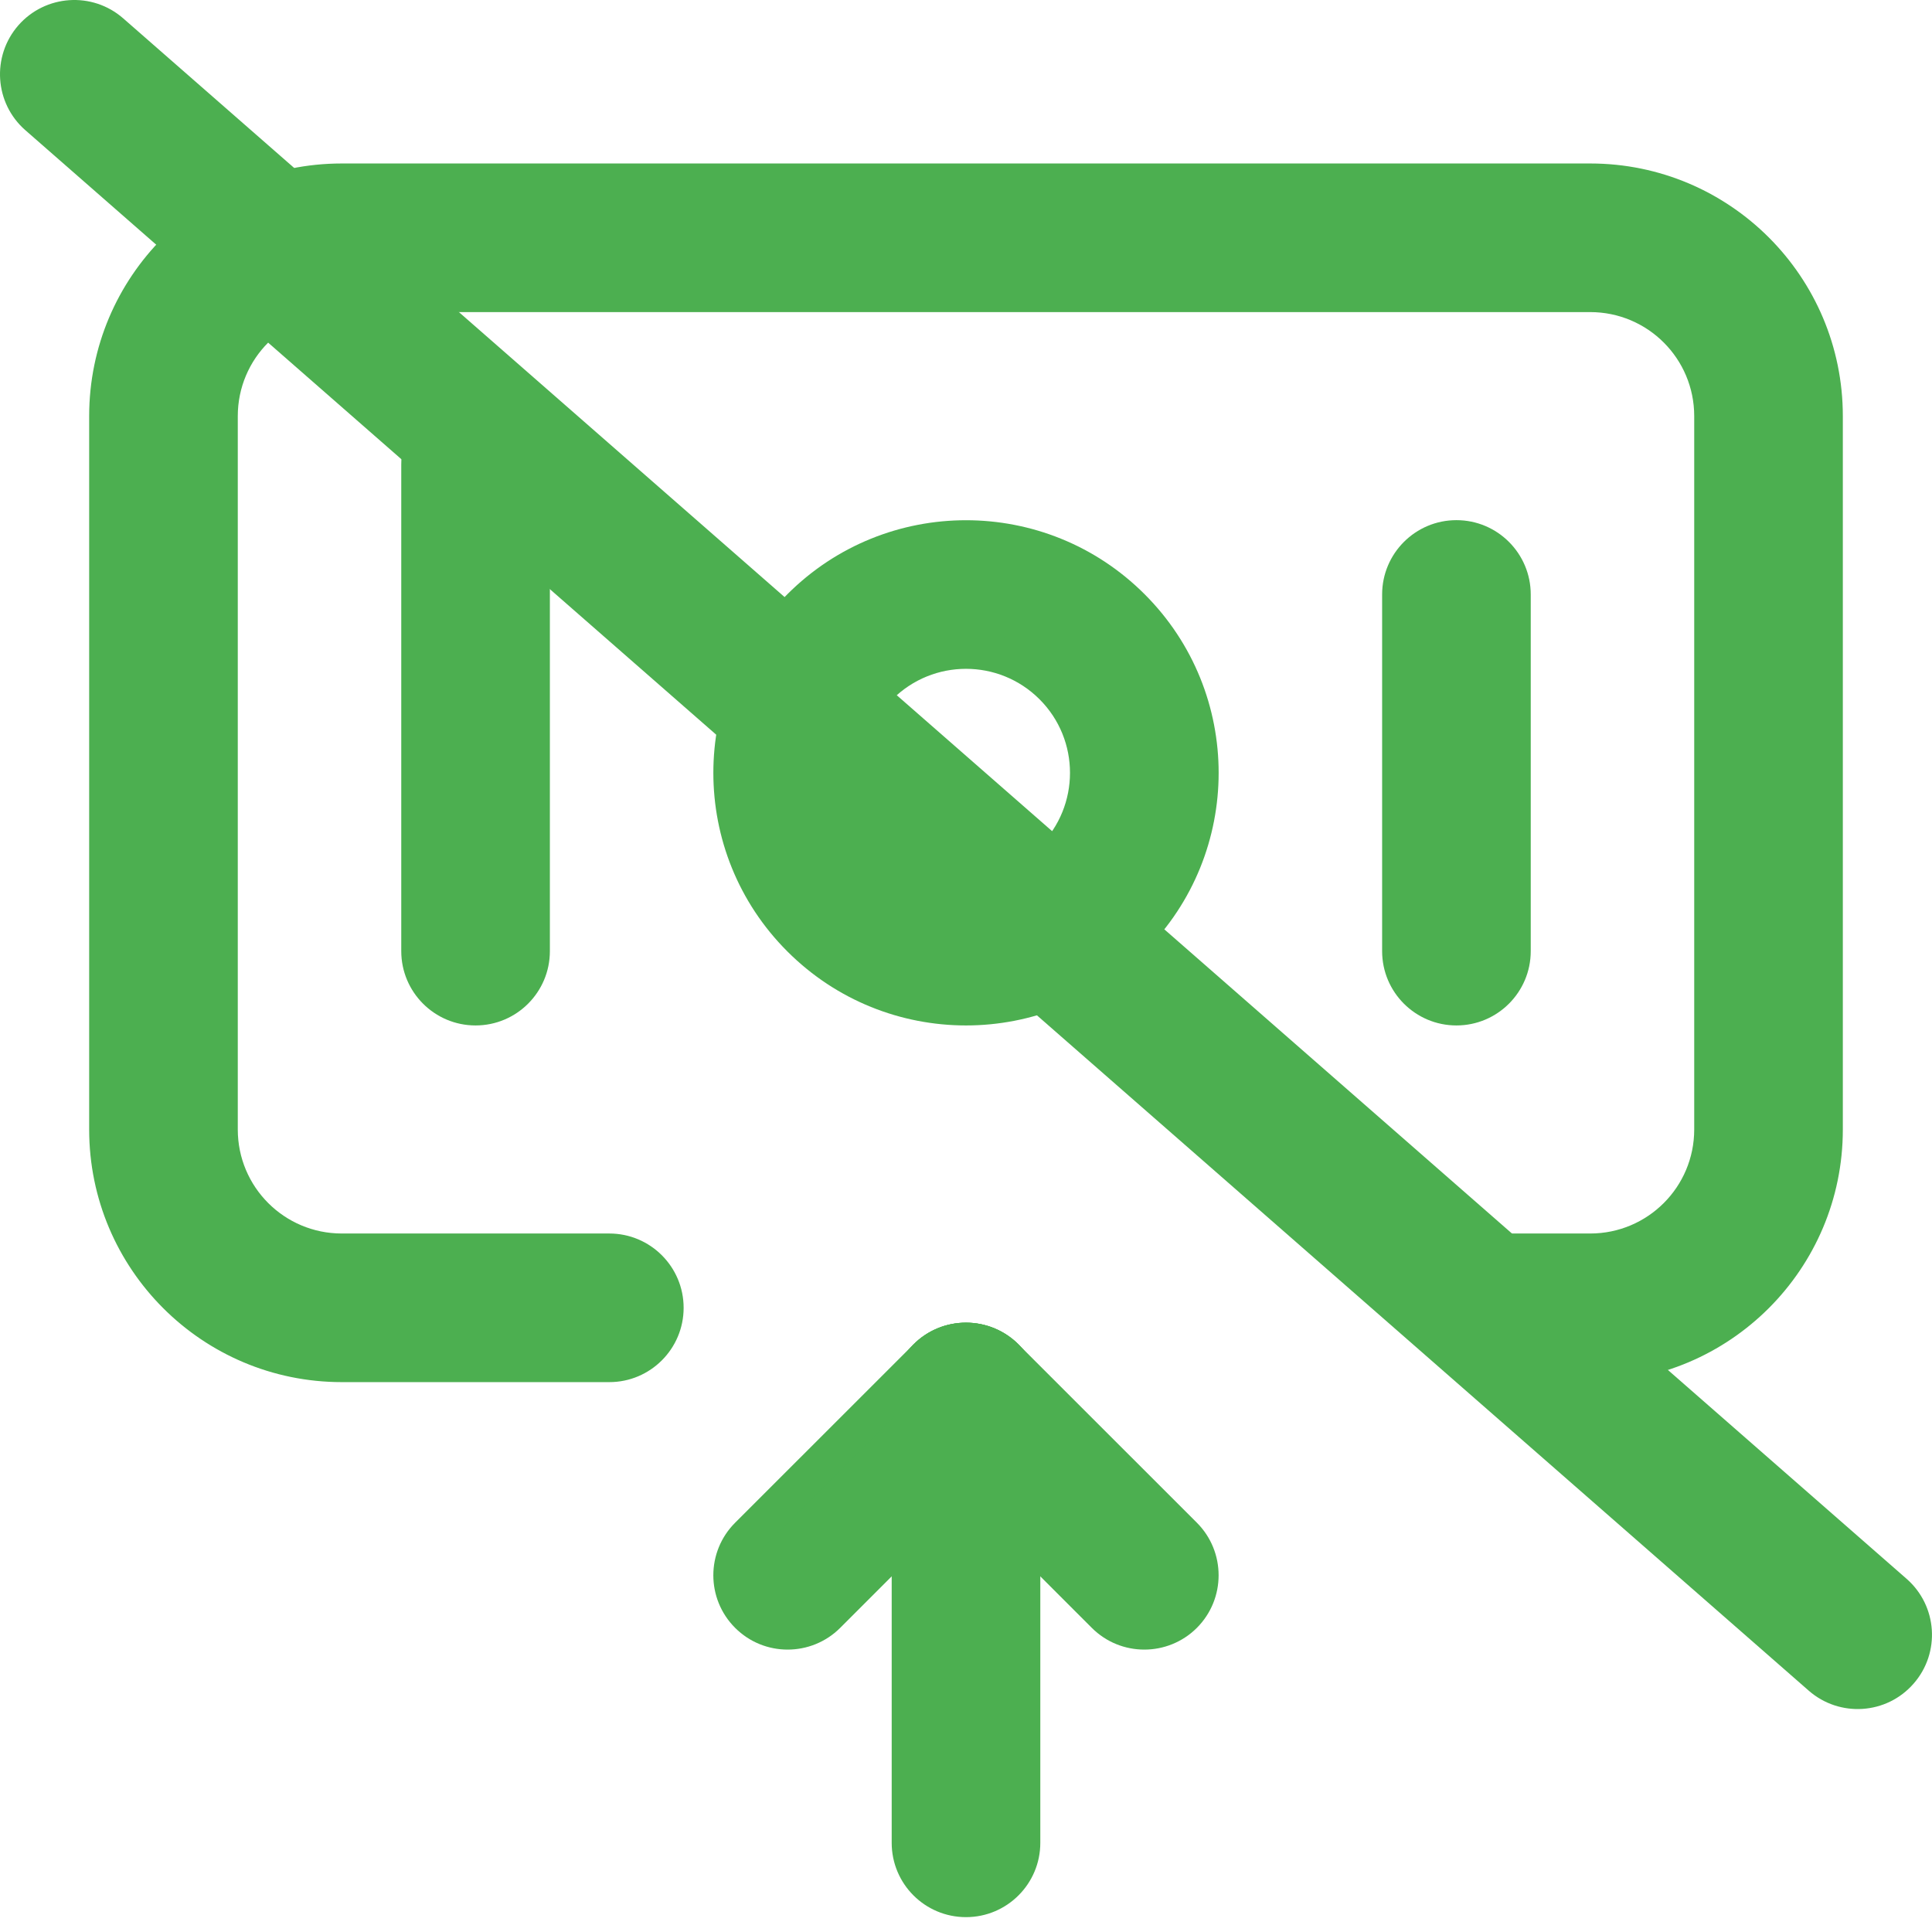
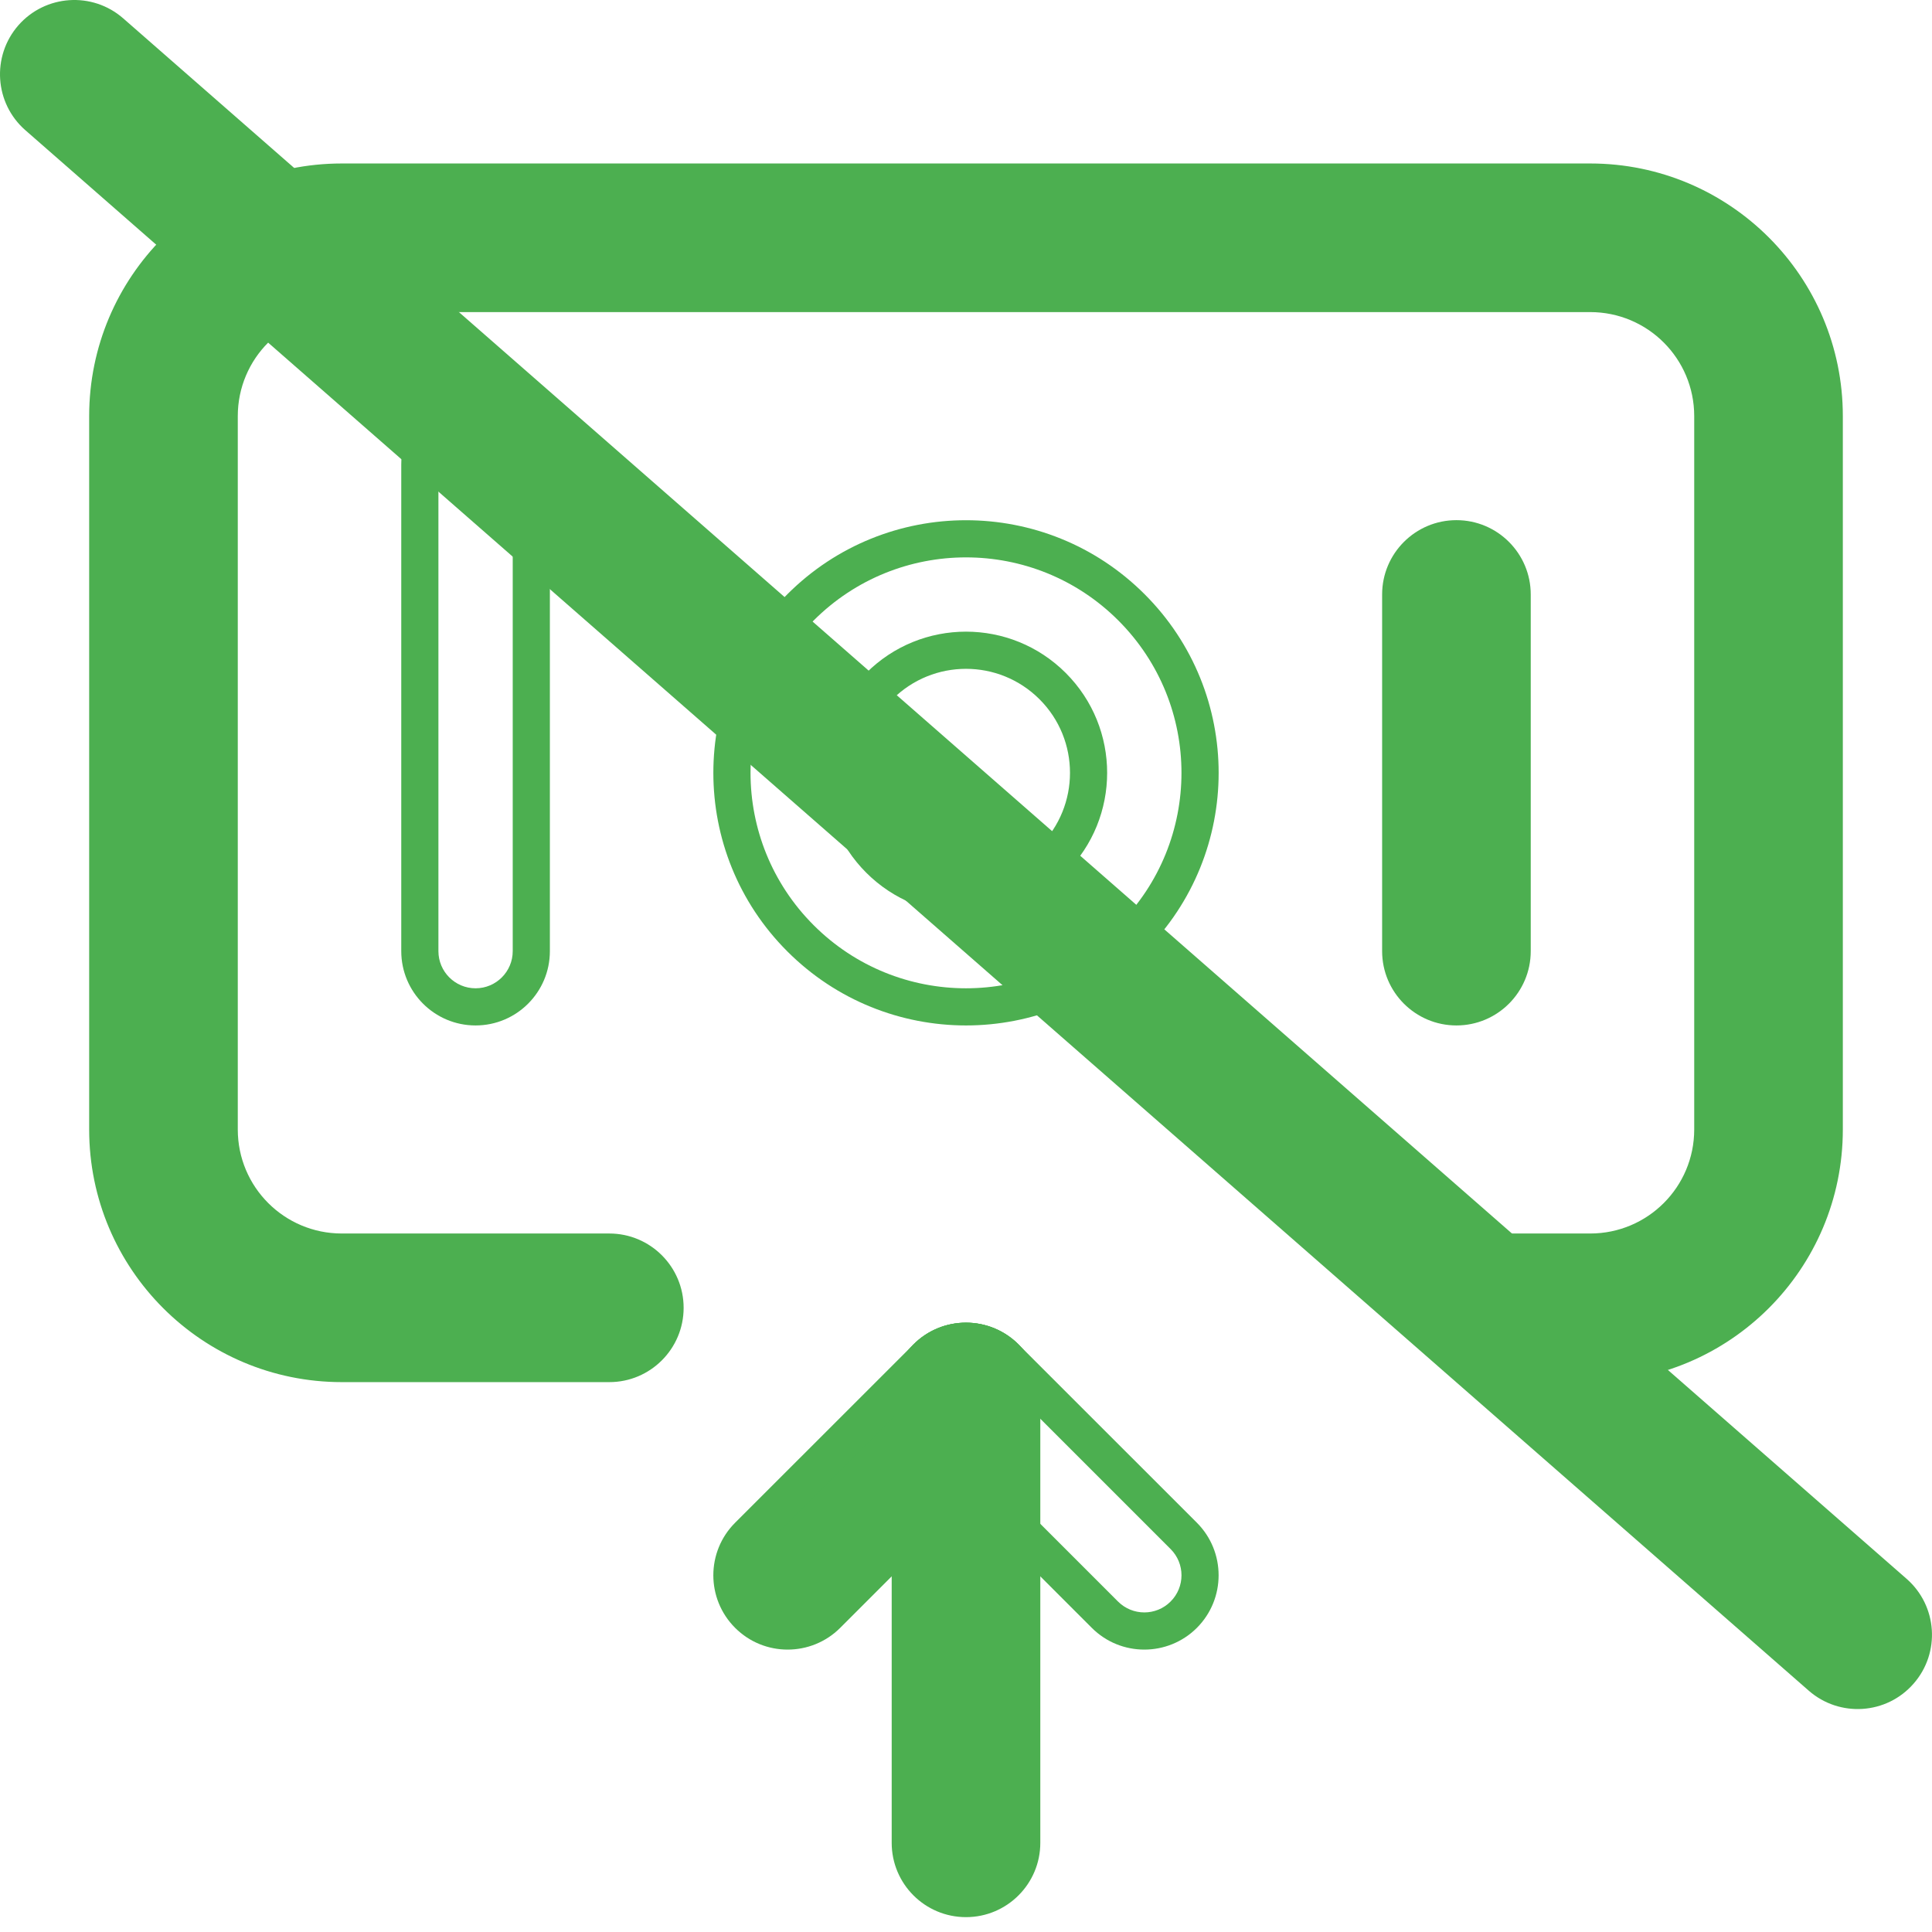
<svg xmlns="http://www.w3.org/2000/svg" width="26" height="26" viewBox="0 0 26 26" fill="none">
-   <path fill-rule="evenodd" clip-rule="evenodd" d="M14.166 9.234C13.522 8.59 12.478 8.59 11.834 9.234C11.189 9.878 11.189 10.923 11.834 11.567C12.478 12.211 13.522 12.211 14.166 11.567C14.811 10.923 14.811 9.878 14.166 9.234ZM15.227 8.173C13.997 6.943 12.003 6.943 10.773 8.173C9.543 9.403 9.543 11.398 10.773 12.628C12.003 13.858 13.997 13.858 15.227 12.628C16.457 11.398 16.457 9.403 15.227 8.173Z" fill="#4CAF50" />
  <path fill-rule="evenodd" clip-rule="evenodd" d="M10.596 7.997C11.924 6.669 14.076 6.669 15.404 7.997C16.732 9.324 16.732 11.477 15.404 12.804C14.076 14.132 11.924 14.132 10.596 12.804C9.268 11.477 9.268 9.324 10.596 7.997ZM15.05 8.35C13.918 7.218 12.082 7.218 10.95 8.35C9.817 9.483 9.817 11.318 10.95 12.451C12.082 13.583 13.918 13.583 15.05 12.451C16.183 11.318 16.183 9.483 15.05 8.35ZM13.99 9.411C13.443 8.864 12.557 8.864 12.01 9.411C11.464 9.957 11.464 10.844 12.01 11.39C12.557 11.937 13.443 11.937 13.99 11.39C14.536 10.844 14.536 9.957 13.99 9.411ZM11.657 9.057C12.399 8.315 13.601 8.315 14.343 9.057C15.085 9.799 15.085 11.002 14.343 11.744C13.601 12.486 12.399 12.486 11.657 11.744C10.915 11.002 10.915 9.799 11.657 9.057Z" fill="#4CAF50" />
-   <path fill-rule="evenodd" clip-rule="evenodd" d="M6.4 5.5C6.814 5.5 7.15 5.836 7.15 6.25V12.8C7.15 13.214 6.814 13.55 6.4 13.55C5.986 13.55 5.65 13.214 5.65 12.8V6.25C5.65 5.836 5.986 5.5 6.4 5.5Z" fill="#4CAF50" />
  <path fill-rule="evenodd" clip-rule="evenodd" d="M5.4 6.25C5.4 5.698 5.848 5.25 6.4 5.25C6.952 5.25 7.4 5.698 7.4 6.25V12.8C7.4 13.352 6.952 13.8 6.4 13.8C5.848 13.8 5.4 13.352 5.4 12.8V6.25ZM6.4 5.75C6.124 5.75 5.9 5.974 5.9 6.25V12.8C5.9 13.076 6.124 13.3 6.4 13.3C6.676 13.3 6.9 13.076 6.9 12.8V6.25C6.9 5.974 6.676 5.75 6.4 5.75Z" fill="#4CAF50" />
  <path fill-rule="evenodd" clip-rule="evenodd" d="M19.6 7.25C20.014 7.25 20.35 7.586 20.35 8V12.8C20.35 13.214 20.014 13.55 19.6 13.55C19.186 13.55 18.85 13.214 18.85 12.8V8C18.85 7.586 19.186 7.25 19.6 7.25Z" fill="#4CAF50" />
  <path fill-rule="evenodd" clip-rule="evenodd" d="M18.6 8C18.6 7.448 19.048 7 19.6 7C20.152 7 20.6 7.448 20.6 8V12.8C20.6 13.352 20.152 13.8 19.6 13.8C19.048 13.8 18.6 13.352 18.6 12.8V8ZM19.6 7.5C19.324 7.5 19.1 7.724 19.1 8V12.8C19.1 13.076 19.324 13.3 19.6 13.3C19.876 13.3 20.1 13.076 20.1 12.8V8C20.1 7.724 19.876 7.5 19.6 7.5Z" fill="#4CAF50" />
  <path fill-rule="evenodd" clip-rule="evenodd" d="M13 18.05C13.414 18.05 13.75 18.385 13.75 18.8V24.8C13.75 25.214 13.414 25.55 13 25.55C12.585 25.55 12.25 25.214 12.25 24.8V18.8C12.25 18.385 12.585 18.05 13 18.05Z" fill="#4CAF50" />
  <path fill-rule="evenodd" clip-rule="evenodd" d="M12 18.8C12 18.247 12.447 17.8 13 17.8C13.552 17.8 14 18.247 14 18.8V24.8C14 25.352 13.552 25.8 13 25.8C12.447 25.8 12 25.352 12 24.8V18.8ZM13 18.3C12.724 18.3 12.5 18.523 12.5 18.8V24.8C12.5 25.076 12.724 25.3 13 25.3C13.276 25.3 13.5 25.076 13.5 24.8V18.8C13.5 18.523 13.276 18.3 13 18.3Z" fill="#4CAF50" />
  <path fill-rule="evenodd" clip-rule="evenodd" d="M13.53 18.269C13.823 18.562 13.823 19.037 13.53 19.33L11.13 21.73C10.837 22.023 10.362 22.023 10.069 21.73C9.777 21.437 9.777 20.962 10.069 20.669L12.47 18.269C12.762 17.976 13.237 17.976 13.53 18.269Z" fill="#4CAF50" />
  <path fill-rule="evenodd" clip-rule="evenodd" d="M12.293 18.093C12.683 17.702 13.316 17.702 13.707 18.093C14.098 18.483 14.098 19.116 13.707 19.507L11.307 21.907C10.916 22.297 10.283 22.297 9.893 21.907C9.502 21.516 9.502 20.883 9.893 20.492L12.293 18.093ZM13.353 18.446C13.158 18.251 12.842 18.251 12.646 18.446L10.246 20.846C10.051 21.041 10.051 21.358 10.246 21.553C10.442 21.748 10.758 21.748 10.953 21.553L13.353 19.153C13.549 18.958 13.549 18.641 13.353 18.446Z" fill="#4CAF50" />
-   <path fill-rule="evenodd" clip-rule="evenodd" d="M12.469 18.269C12.762 17.976 13.237 17.976 13.53 18.269L15.93 20.669C16.223 20.962 16.223 21.437 15.93 21.73C15.637 22.023 15.162 22.023 14.869 21.73L12.469 19.33C12.177 19.037 12.177 18.562 12.469 18.269Z" fill="#4CAF50" />
  <path fill-rule="evenodd" clip-rule="evenodd" d="M12.293 18.093C12.683 17.702 13.316 17.702 13.707 18.093L16.107 20.492C16.497 20.883 16.497 21.516 16.107 21.907C15.716 22.297 15.083 22.297 14.693 21.907L12.293 19.507C11.902 19.116 11.902 18.483 12.293 18.093ZM13.353 18.446C13.158 18.251 12.841 18.251 12.646 18.446C12.451 18.641 12.451 18.958 12.646 19.153L15.046 21.553C15.242 21.748 15.558 21.748 15.753 21.553C15.949 21.358 15.949 21.041 15.753 20.846L13.353 18.446Z" fill="#4CAF50" />
  <path fill-rule="evenodd" clip-rule="evenodd" d="M4.6 3.95C3.688 3.95 2.95 4.688 2.95 5.6V15.2C2.95 16.112 3.688 16.85 4.6 16.85H8.2C8.614 16.85 8.95 17.186 8.95 17.6C8.95 18.014 8.614 18.35 8.2 18.35H4.6C2.86 18.35 1.45 16.94 1.45 15.2V5.6C1.45 3.86 2.86 2.45 4.6 2.45H21.4C23.14 2.45 24.55 3.86 24.55 5.6V15.2C24.55 16.94 23.14 18.35 21.4 18.35H20.25C19.835 18.35 19.5 18.014 19.5 17.6C19.5 17.186 19.835 16.85 20.25 16.85H21.4C22.312 16.85 23.05 16.112 23.05 15.2V5.6C23.05 4.688 22.312 3.95 21.4 3.95H4.6Z" fill="#4CAF50" />
  <path fill-rule="evenodd" clip-rule="evenodd" d="M1.2 5.6C1.2 3.722 2.722 2.2 4.6 2.2H21.4C23.278 2.2 24.8 3.722 24.8 5.6V15.2C24.8 17.078 23.278 18.6 21.4 18.6H20.25C19.698 18.6 19.25 18.152 19.25 17.6C19.25 17.048 19.698 16.6 20.25 16.6H21.4C22.174 16.6 22.8 15.974 22.8 15.2V5.6C22.8 4.826 22.174 4.2 21.4 4.2H4.6C3.826 4.2 3.2 4.826 3.2 5.6V15.2C3.2 15.974 3.826 16.6 4.6 16.6H8.2C8.752 16.6 9.2 17.048 9.2 17.6C9.2 18.152 8.752 18.6 8.2 18.6H4.6C2.722 18.6 1.2 17.078 1.2 15.2V5.6ZM4.6 2.7C2.998 2.7 1.7 3.998 1.7 5.6V15.2C1.7 16.802 2.998 18.1 4.6 18.1H8.2C8.476 18.1 8.7 17.876 8.7 17.6C8.7 17.324 8.476 17.1 8.2 17.1H4.6C3.55 17.1 2.7 16.25 2.7 15.2V5.6C2.7 4.55 3.55 3.7 4.6 3.7H21.4C22.45 3.7 23.3 4.55 23.3 5.6V15.2C23.3 16.25 22.45 17.1 21.4 17.1H20.25C19.974 17.1 19.75 17.324 19.75 17.6C19.75 17.876 19.974 18.1 20.25 18.1H21.4C23.002 18.1 24.3 16.802 24.3 15.2V5.6C24.3 3.998 23.002 2.7 21.4 2.7H4.6Z" fill="#4CAF50" />
  <path fill-rule="evenodd" clip-rule="evenodd" d="M0.247 0.341C0.611 -0.074 1.243 -0.116 1.658 0.247L25.658 21.247C26.074 21.611 26.116 22.243 25.752 22.658C25.389 23.074 24.757 23.116 24.341 22.752L0.341 1.752C-0.074 1.389 -0.116 0.757 0.247 0.341Z" fill="#4CAF50" />
</svg>